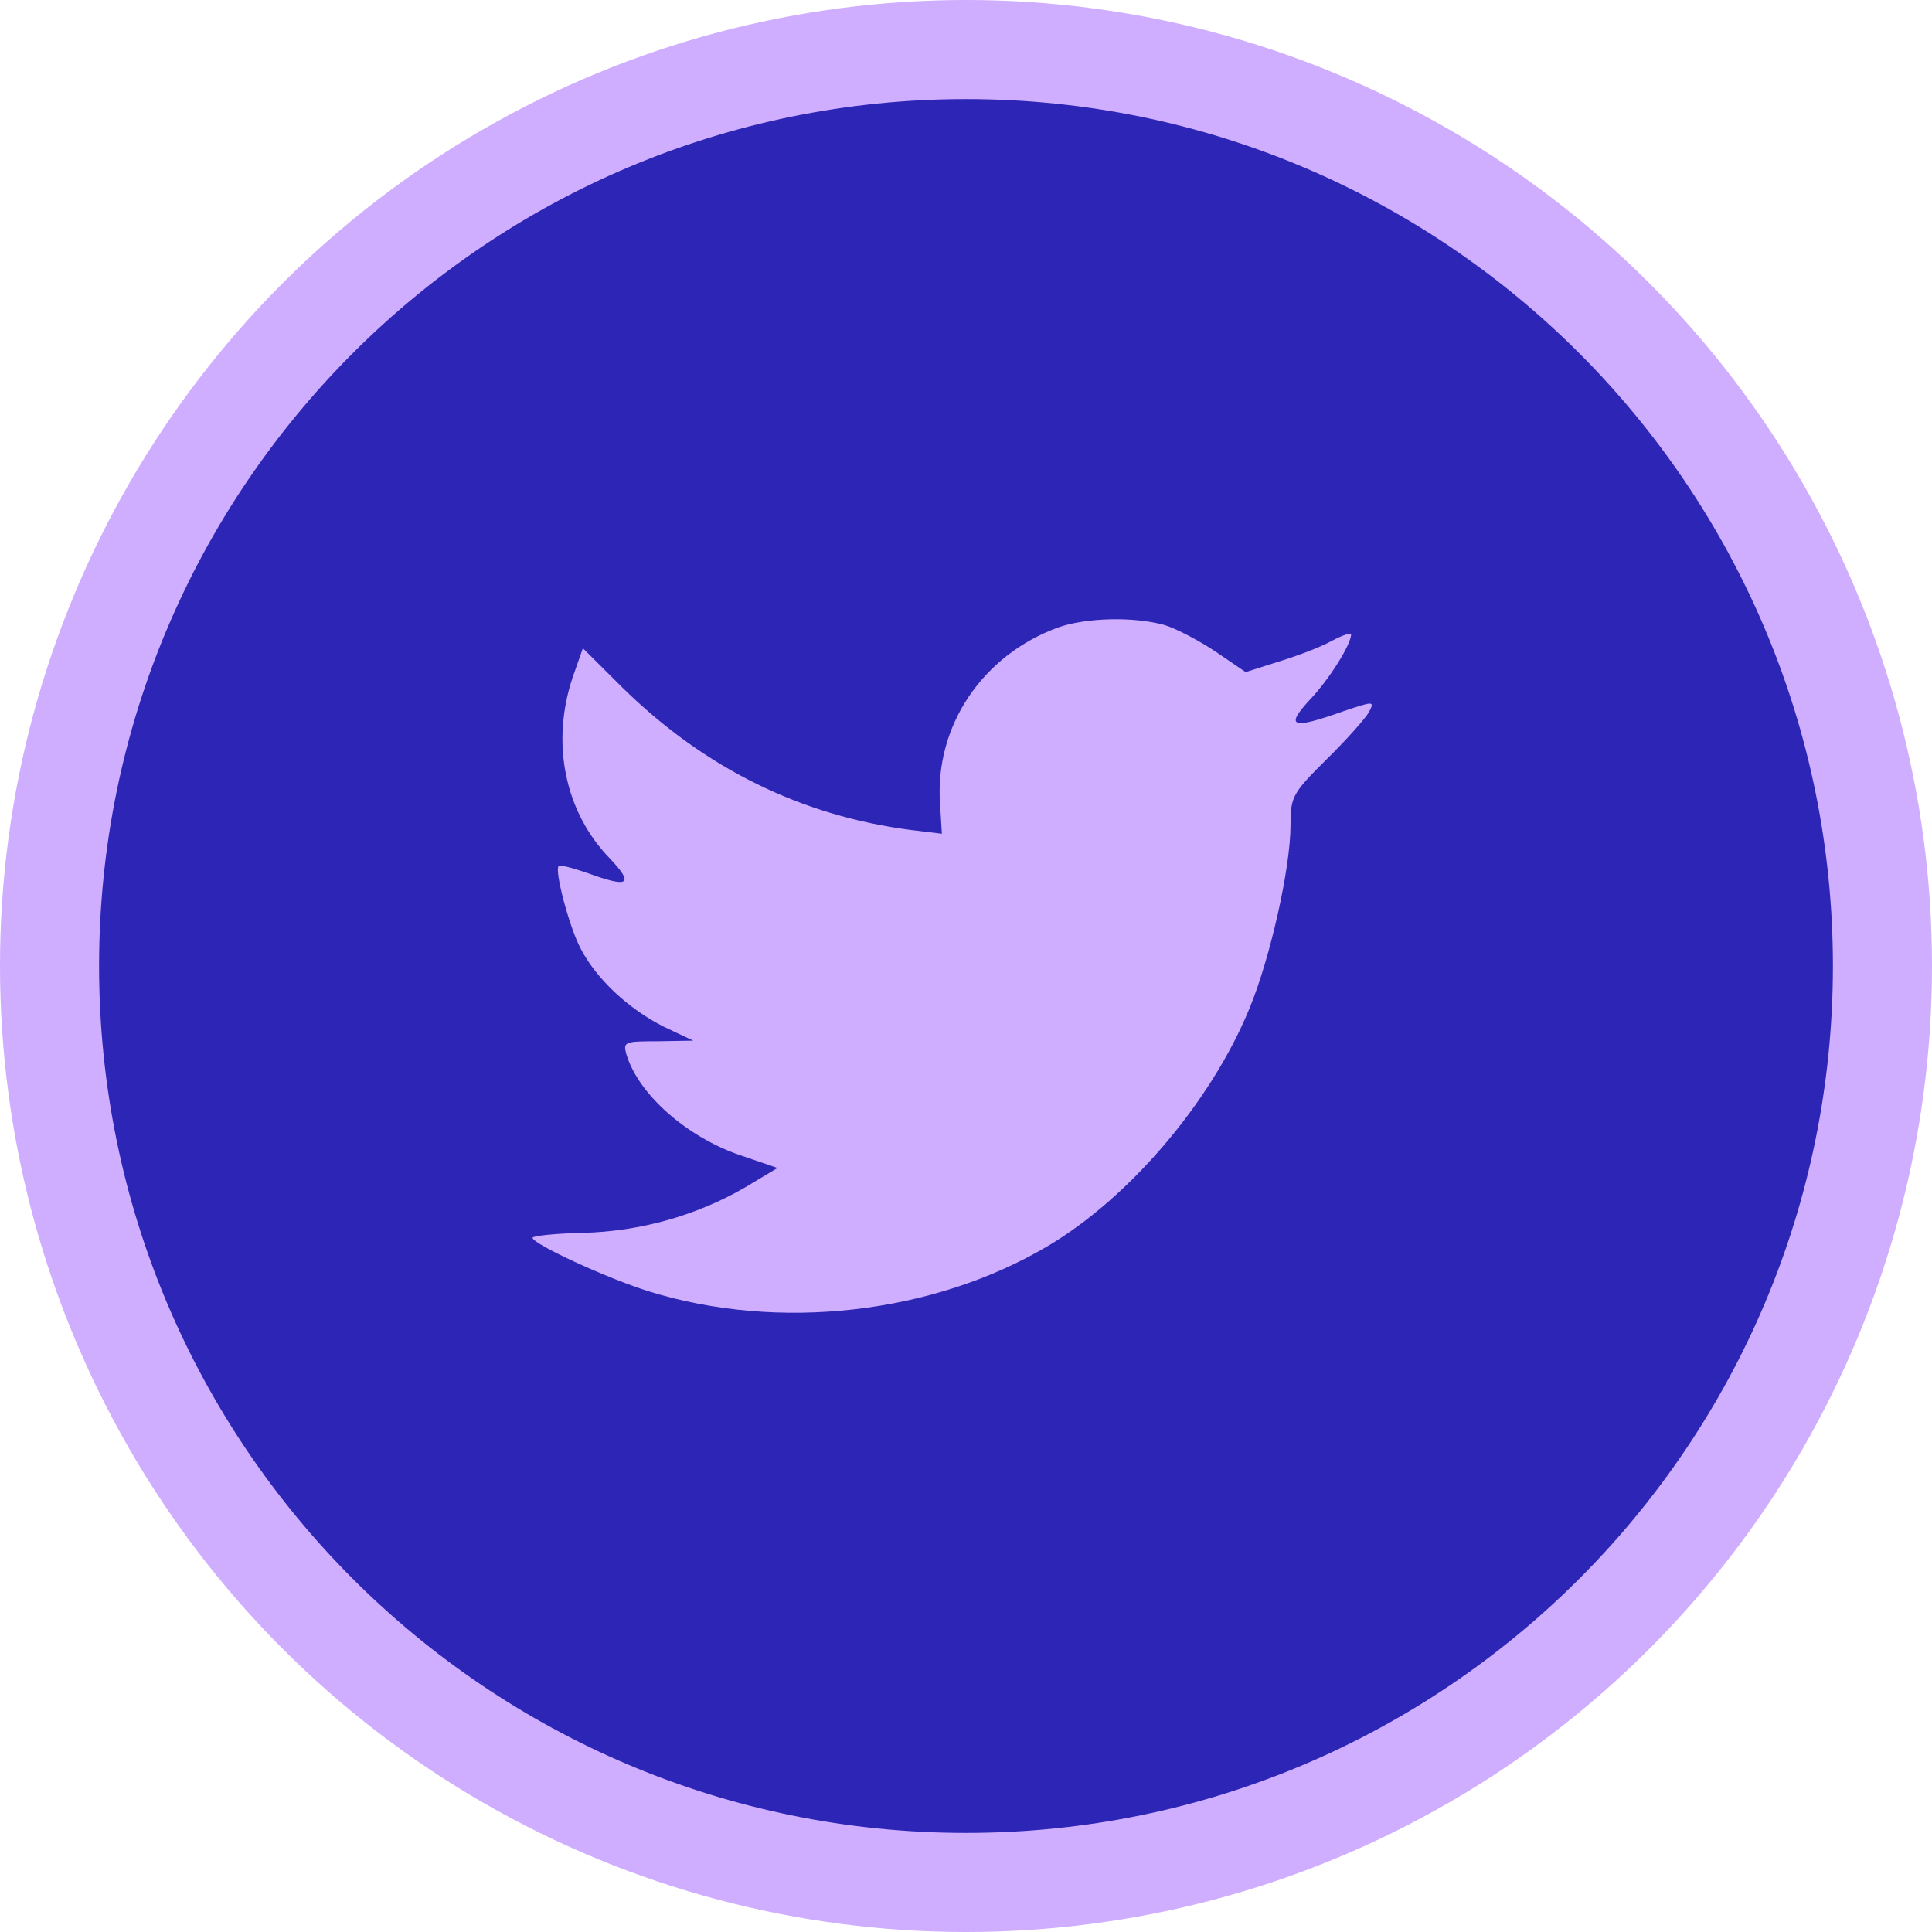
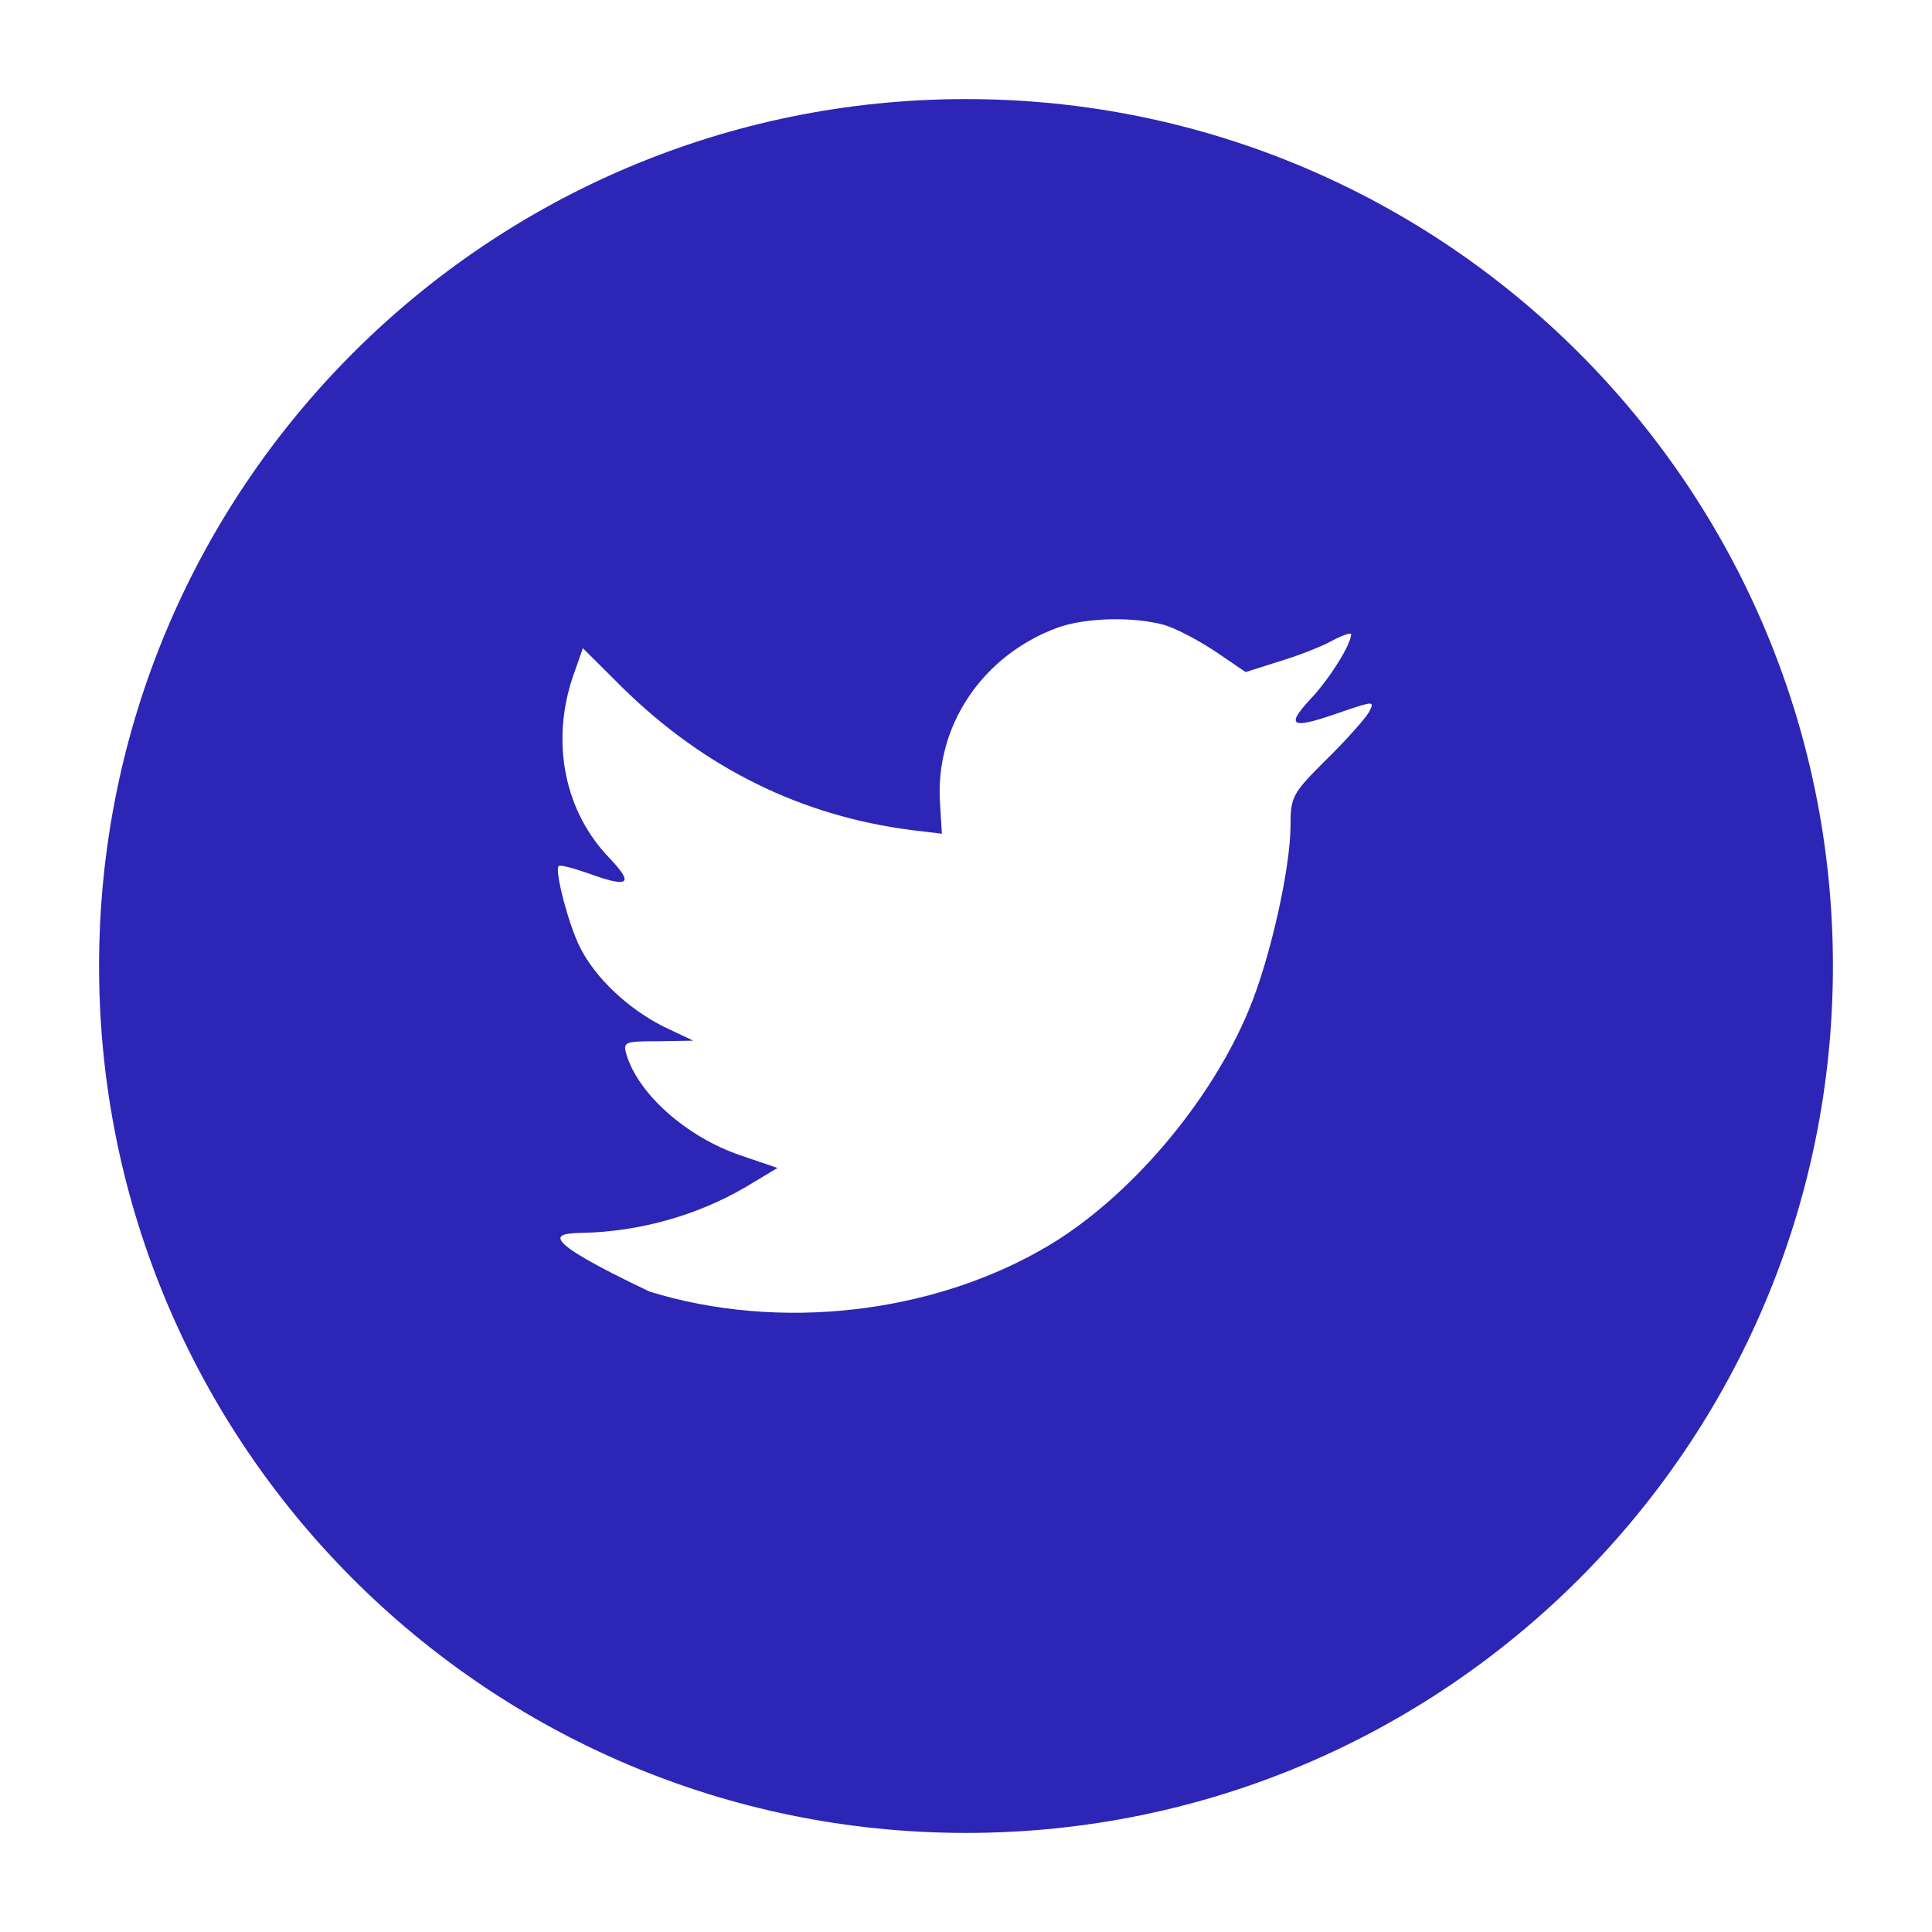
<svg xmlns="http://www.w3.org/2000/svg" width="39" height="39" viewBox="0 0 39 39" fill="none">
-   <circle cx="19.5" cy="19.5" r="19.5" fill="#CFADFF" />
-   <path fill-rule="evenodd" clip-rule="evenodd" d="M19.5 2C9.835 2 2 9.835 2 19.5C2 29.165 9.835 37 19.5 37C29.165 37 37 29.165 37 19.5C37 9.835 29.165 2 19.5 2ZM19.013 16.83L18.976 16.224C18.866 14.655 19.833 13.221 21.363 12.665C21.926 12.467 22.881 12.443 23.505 12.616C23.75 12.69 24.215 12.937 24.546 13.159L25.145 13.567L25.806 13.357C26.174 13.246 26.663 13.061 26.884 12.937C27.092 12.826 27.275 12.764 27.275 12.801C27.275 13.011 26.822 13.728 26.443 14.123C25.929 14.68 26.076 14.729 27.116 14.358C27.74 14.148 27.753 14.148 27.63 14.383C27.557 14.507 27.177 14.939 26.773 15.334C26.088 16.014 26.051 16.088 26.051 16.657C26.051 17.534 25.635 19.363 25.219 20.364C24.448 22.242 22.795 24.183 21.142 25.159C18.817 26.531 15.72 26.877 13.113 26.073C12.243 25.802 10.75 25.11 10.75 24.986C10.75 24.949 11.203 24.899 11.754 24.887C12.904 24.862 14.055 24.541 15.034 23.973L15.695 23.577L14.936 23.318C13.859 22.947 12.892 22.094 12.647 21.291C12.574 21.032 12.598 21.019 13.284 21.019L13.994 21.007L13.394 20.723C12.684 20.364 12.035 19.759 11.717 19.141C11.485 18.696 11.191 17.571 11.276 17.485C11.301 17.448 11.558 17.522 11.852 17.621C12.696 17.93 12.806 17.855 12.317 17.336C11.399 16.397 11.117 15.001 11.558 13.678L11.766 13.085L12.574 13.889C14.226 15.508 16.173 16.471 18.401 16.756L19.013 16.83Z" fill="#2C25B5" />
+   <path fill-rule="evenodd" clip-rule="evenodd" d="M19.5 2C9.835 2 2 9.835 2 19.5C2 29.165 9.835 37 19.5 37C29.165 37 37 29.165 37 19.5C37 9.835 29.165 2 19.5 2ZM19.013 16.83L18.976 16.224C18.866 14.655 19.833 13.221 21.363 12.665C21.926 12.467 22.881 12.443 23.505 12.616C23.75 12.69 24.215 12.937 24.546 13.159L25.145 13.567L25.806 13.357C26.174 13.246 26.663 13.061 26.884 12.937C27.092 12.826 27.275 12.764 27.275 12.801C27.275 13.011 26.822 13.728 26.443 14.123C25.929 14.68 26.076 14.729 27.116 14.358C27.74 14.148 27.753 14.148 27.63 14.383C27.557 14.507 27.177 14.939 26.773 15.334C26.088 16.014 26.051 16.088 26.051 16.657C26.051 17.534 25.635 19.363 25.219 20.364C24.448 22.242 22.795 24.183 21.142 25.159C18.817 26.531 15.72 26.877 13.113 26.073C10.75 24.949 11.203 24.899 11.754 24.887C12.904 24.862 14.055 24.541 15.034 23.973L15.695 23.577L14.936 23.318C13.859 22.947 12.892 22.094 12.647 21.291C12.574 21.032 12.598 21.019 13.284 21.019L13.994 21.007L13.394 20.723C12.684 20.364 12.035 19.759 11.717 19.141C11.485 18.696 11.191 17.571 11.276 17.485C11.301 17.448 11.558 17.522 11.852 17.621C12.696 17.93 12.806 17.855 12.317 17.336C11.399 16.397 11.117 15.001 11.558 13.678L11.766 13.085L12.574 13.889C14.226 15.508 16.173 16.471 18.401 16.756L19.013 16.83Z" fill="#2C25B5" />
</svg>